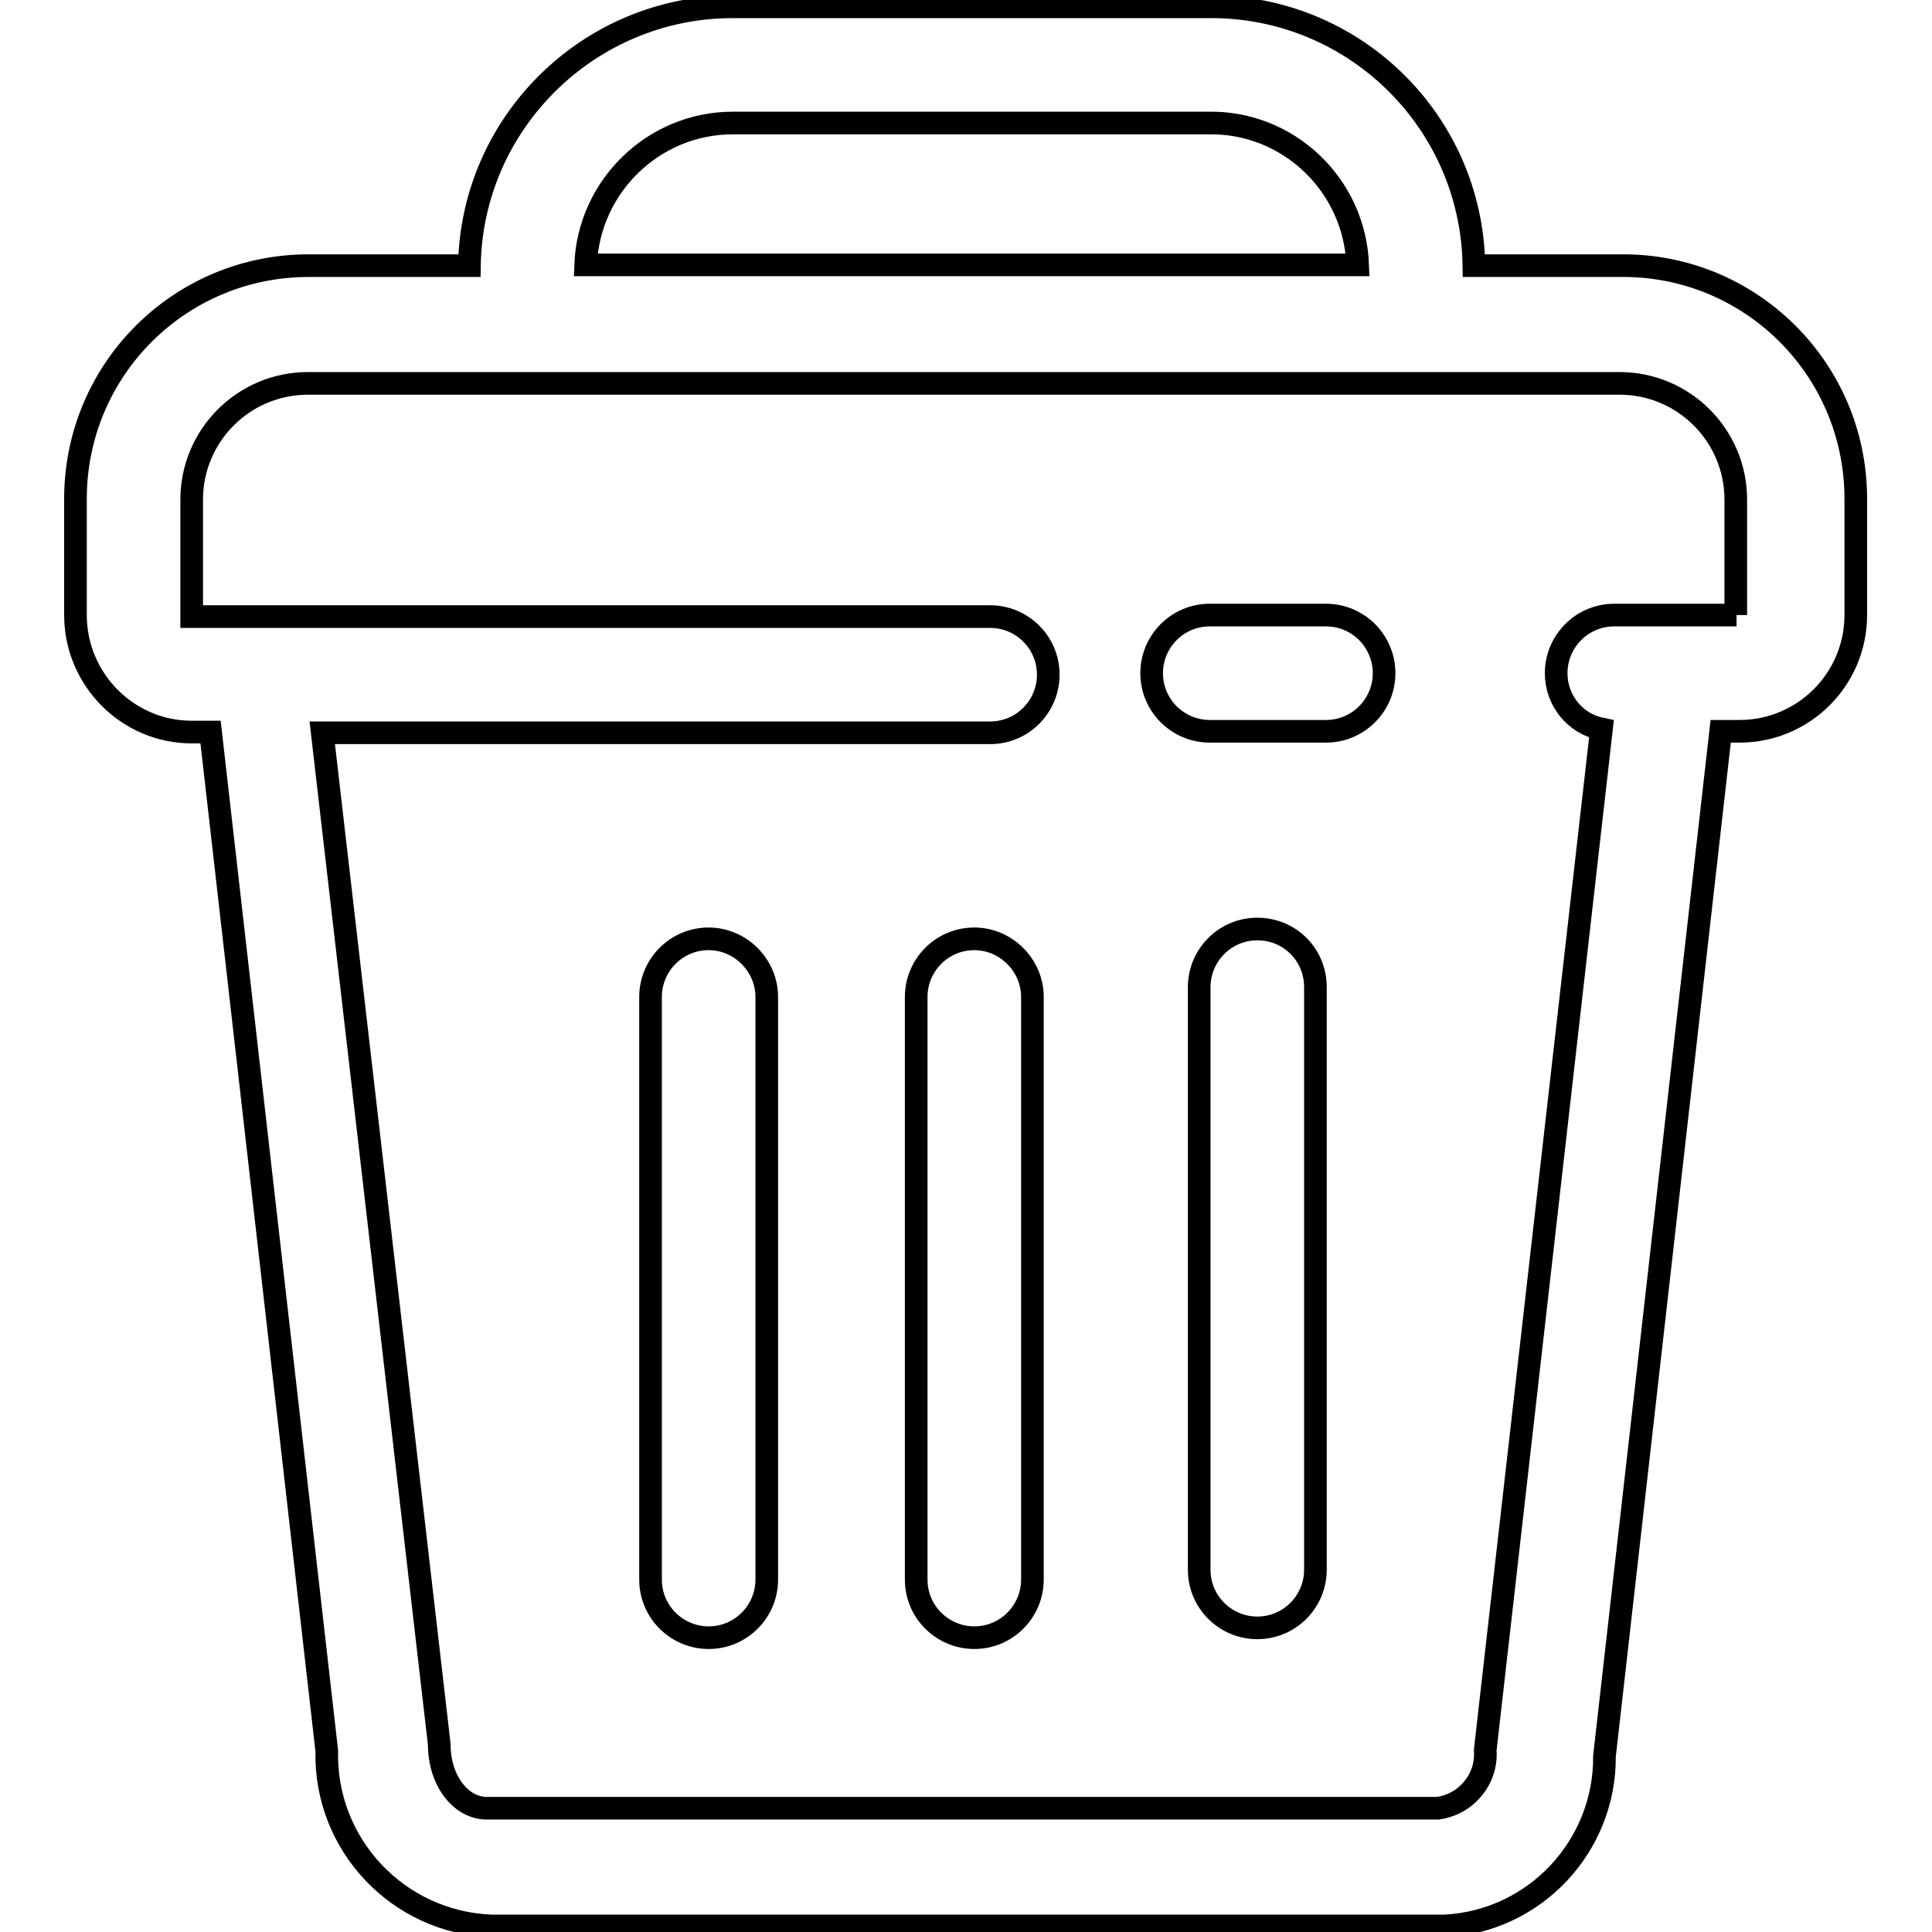
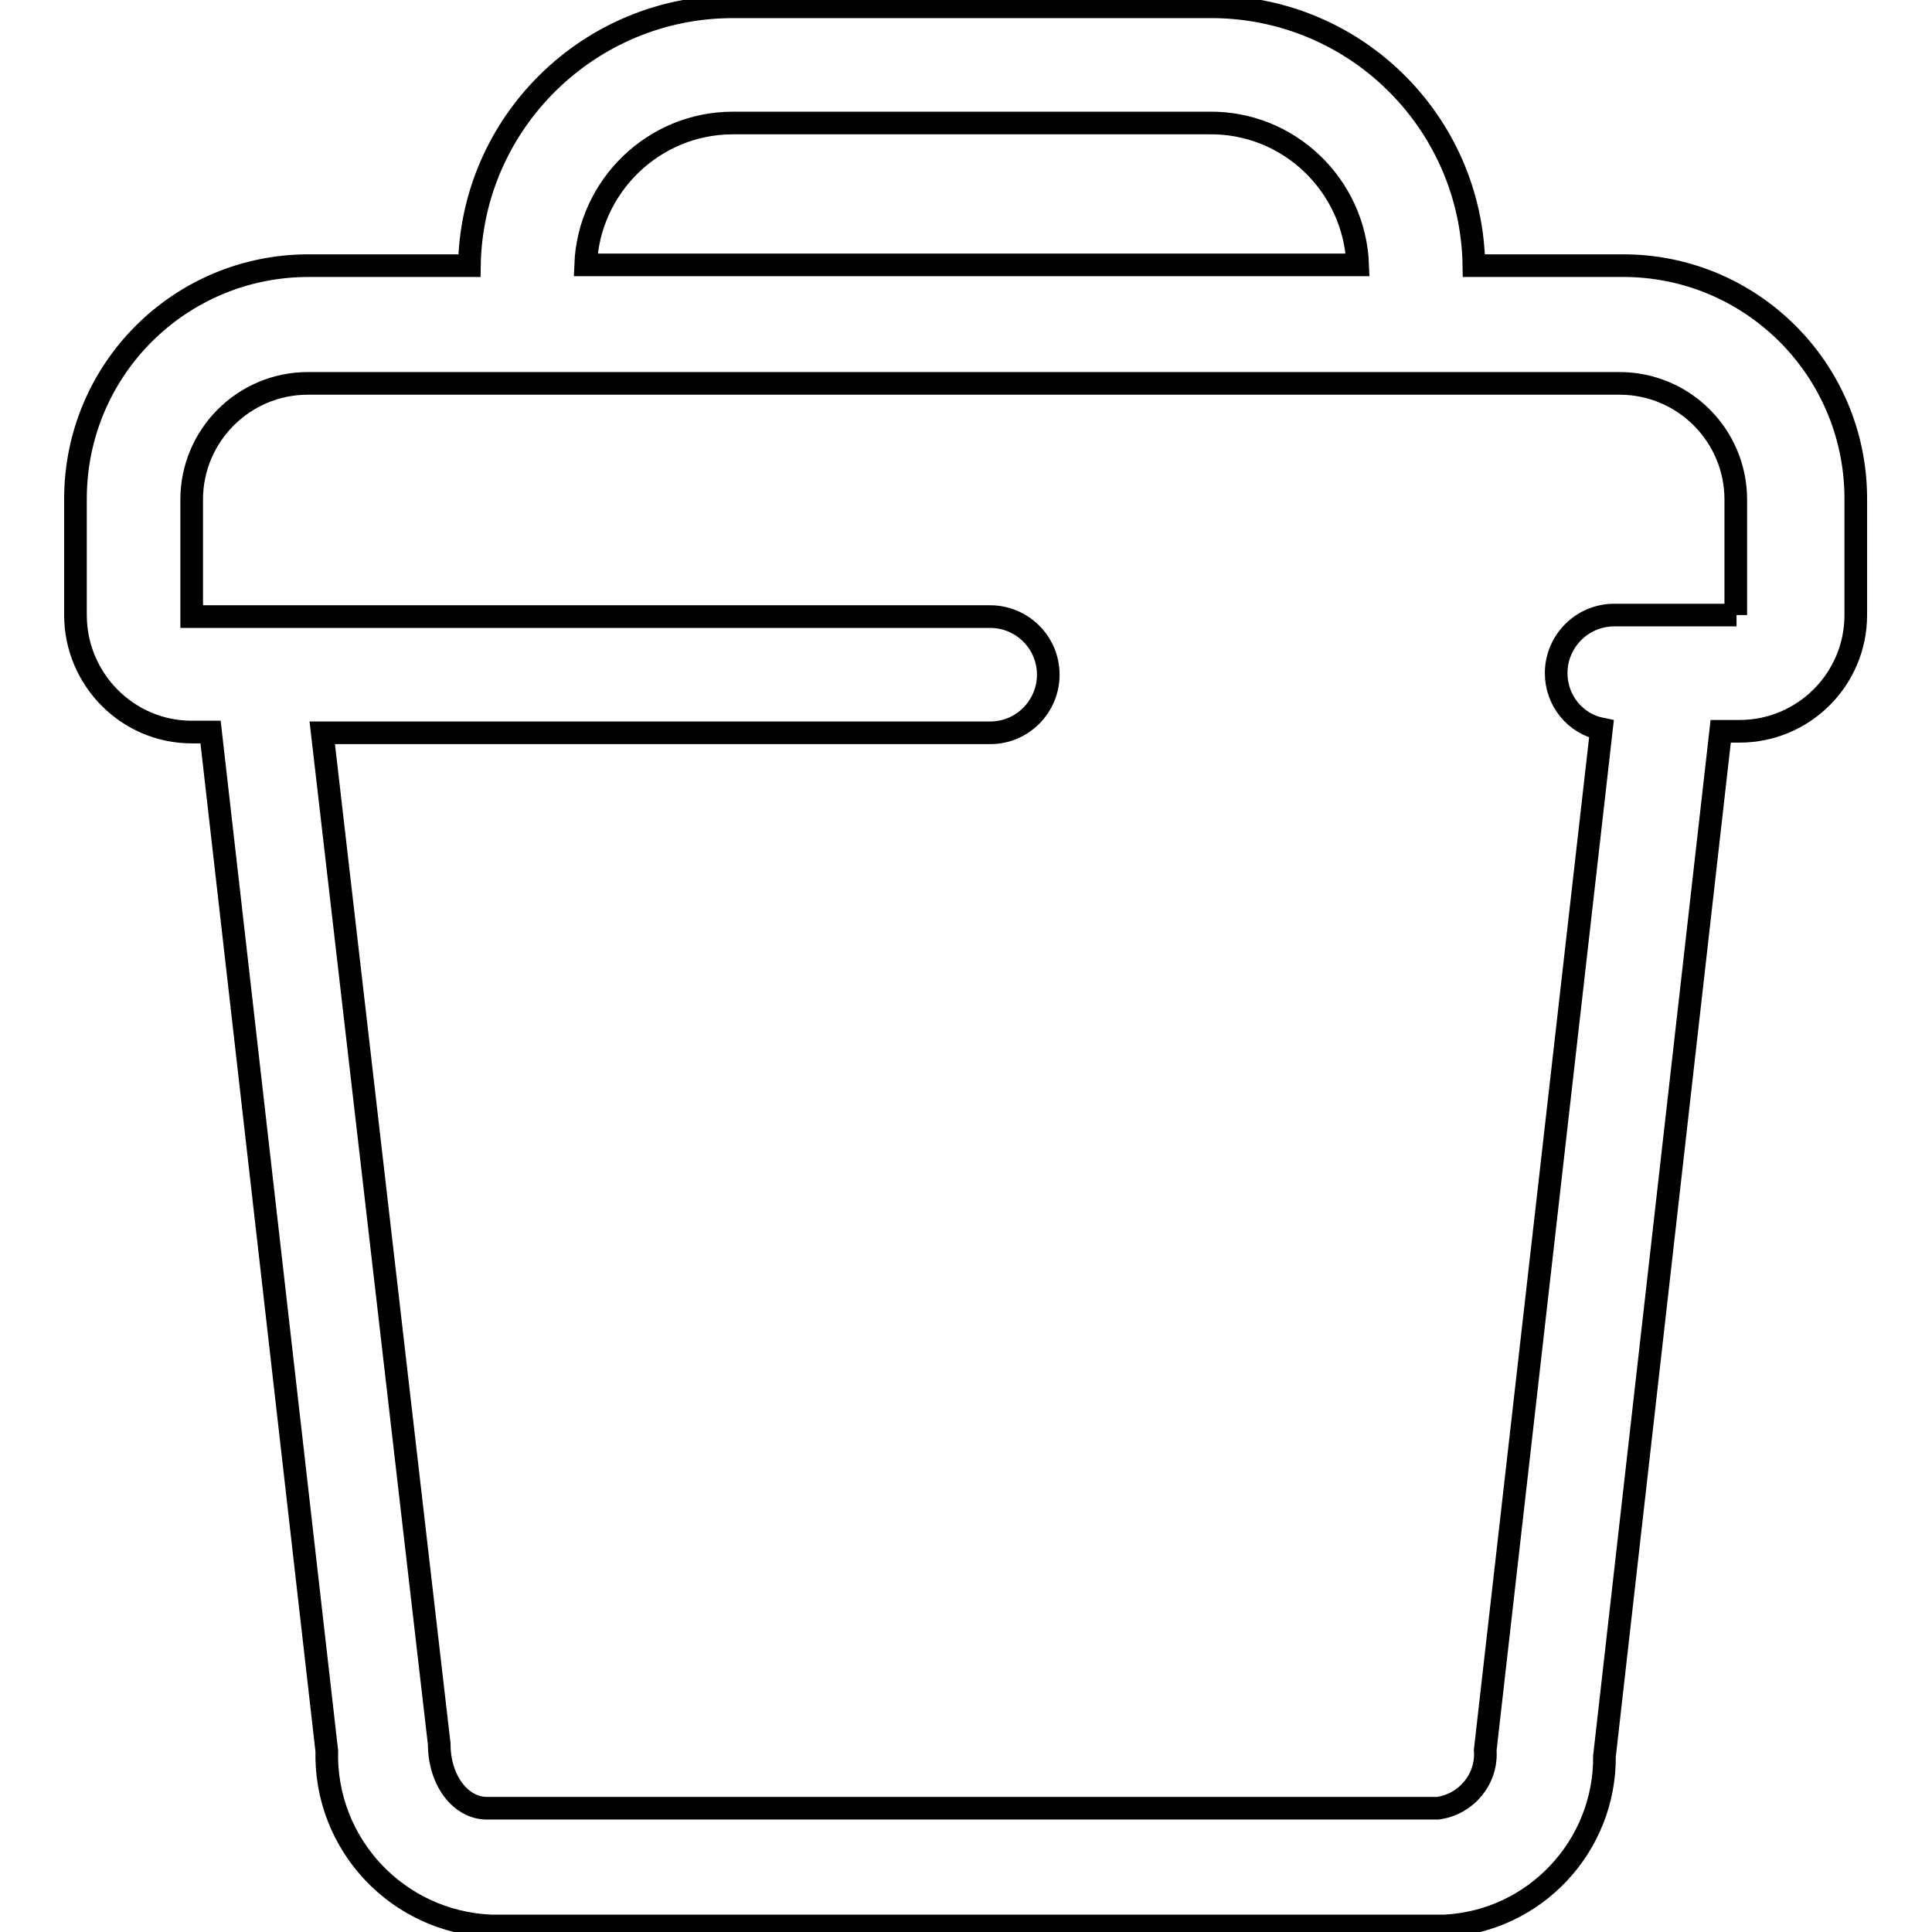
<svg xmlns="http://www.w3.org/2000/svg" version="1.1" x="0px" y="0px" viewBox="0 0 256 256" enable-background="new 0 0 256 256" xml:space="preserve">
  <g>
    <path stroke-width="3" fill-opacity="0" stroke="#000000" d="M214.6,35.2h-19.3C195,16,179.3,0.7,160.1,0.9h-63c-19,0-34.6,15.3-34.9,34.3H40.9C23.8,35.2,10,49,10,66.1 l0,0v15.4C10,90,16.9,97,25.4,97l0,0h2.5l15.4,135c-0.3,12.4,9.4,22.7,21.8,23.2h126.3c12-0.6,21.3-10.6,21.2-22.5l15.4-135.8h2.5 c8.5,0,15.4-6.9,15.4-15.4V65.9c-0.1-17.1-14-30.8-31-30.7C214.9,35.2,214.8,35.2,214.6,35.2L214.6,35.2z M97.1,16.3h63 c10.6-0.2,19.4,8.2,19.8,18.8H77.6C78,24.7,86.6,16.3,97.1,16.3z M230.1,81.5h-16.2c-4.3,0-7.7,3.5-7.7,7.7c0,3.6,2.5,6.7,6,7.4 l-15.4,135.3c0.3,3.8-2.5,7.2-6.3,7.7H64.5c-3.4,0-6.3-3.6-6.3-8.5L42.7,97.1h88.5c4.3,0,7.7-3.5,7.7-7.7c0-4.3-3.5-7.7-7.7-7.7 H25.4V66.2c0-8.5,6.9-15.4,15.4-15.4l0,0h173.8c8.5,0,15.4,6.9,15.4,15.4V81.5z" />
-     <path stroke-width="3" fill-opacity="0" stroke="#000000" d="M175.7,81.5h-15.4c-4.3,0-7.7,3.5-7.7,7.7c0,4.3,3.5,7.7,7.7,7.7h15.4c4.3,0,7.7-3.5,7.7-7.7 C183.4,85,180,81.5,175.7,81.5z M93.9,124.4c-4.3,0-7.7,3.5-7.7,7.7l0,0v77.2c0,4.3,3.5,7.7,7.7,7.7c4.3,0,7.7-3.5,7.7-7.7v-77.2 C101.6,127.9,98.1,124.4,93.9,124.4L93.9,124.4z M129.1,124.4c-4.3,0-7.7,3.5-7.7,7.7l0,0v77.2c0,4.3,3.5,7.7,7.7,7.7 c4.3,0,7.7-3.5,7.7-7.7v-77.2C136.8,127.9,133.3,124.4,129.1,124.4L129.1,124.4z M166.6,123.1c-4.3,0-7.7,3.5-7.7,7.7l0,0V208 c0,4.3,3.5,7.7,7.7,7.7c4.3,0,7.7-3.5,7.7-7.7c0,0,0,0,0,0v-77.2C174.3,126.5,170.9,123.1,166.6,123.1z" />
  </g>
</svg>